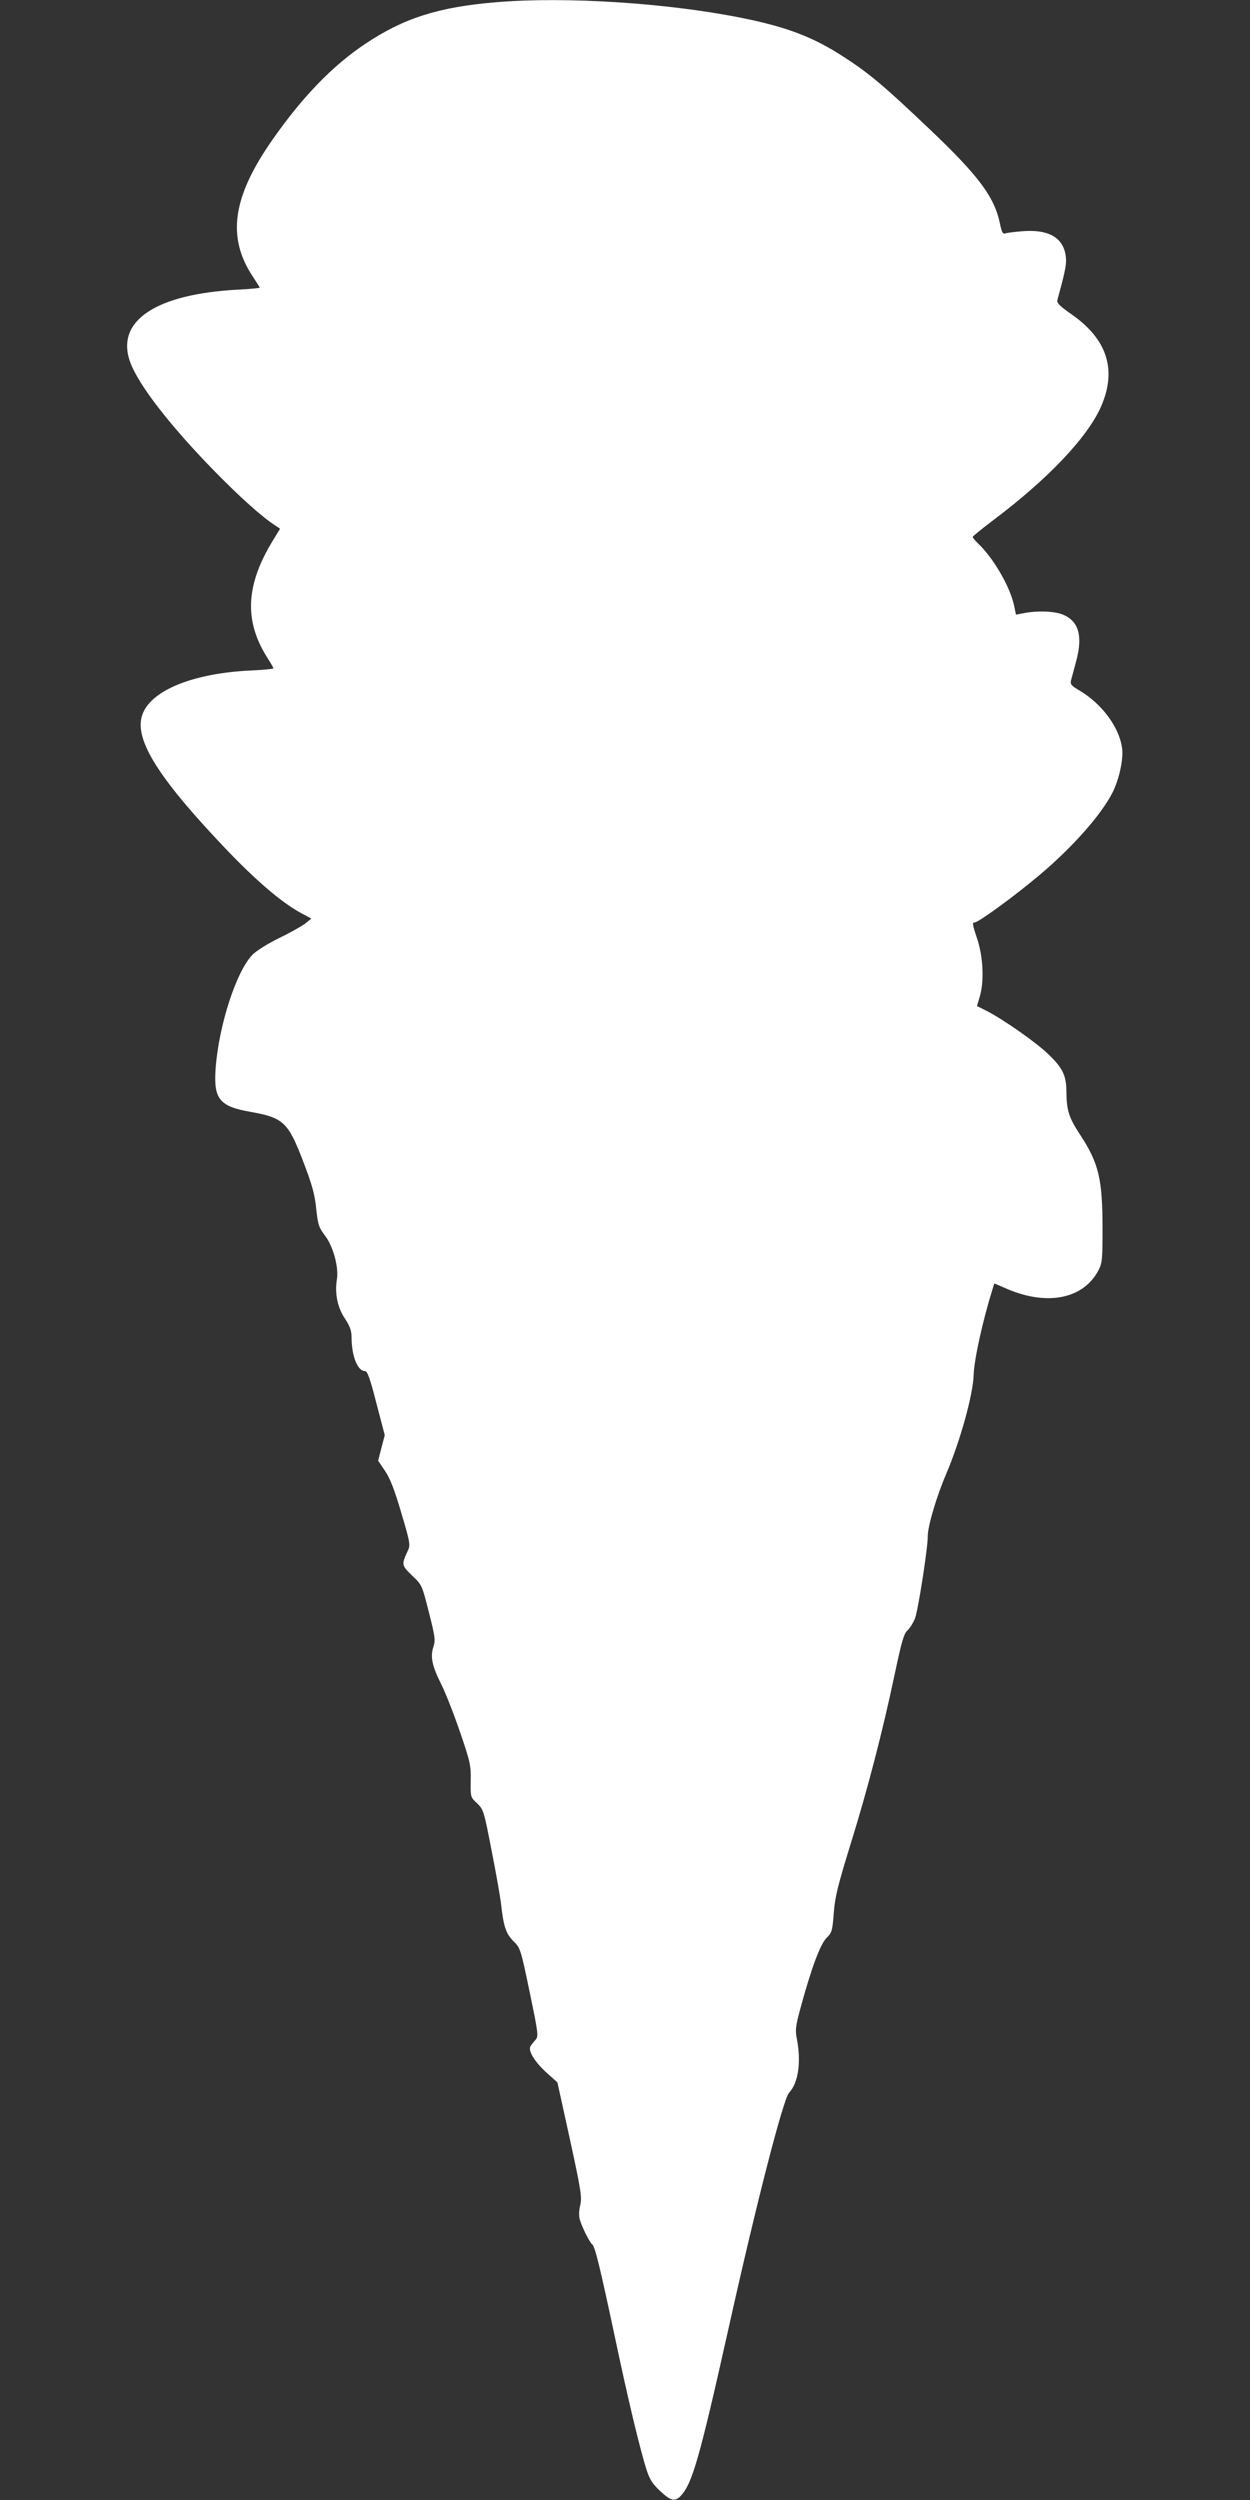
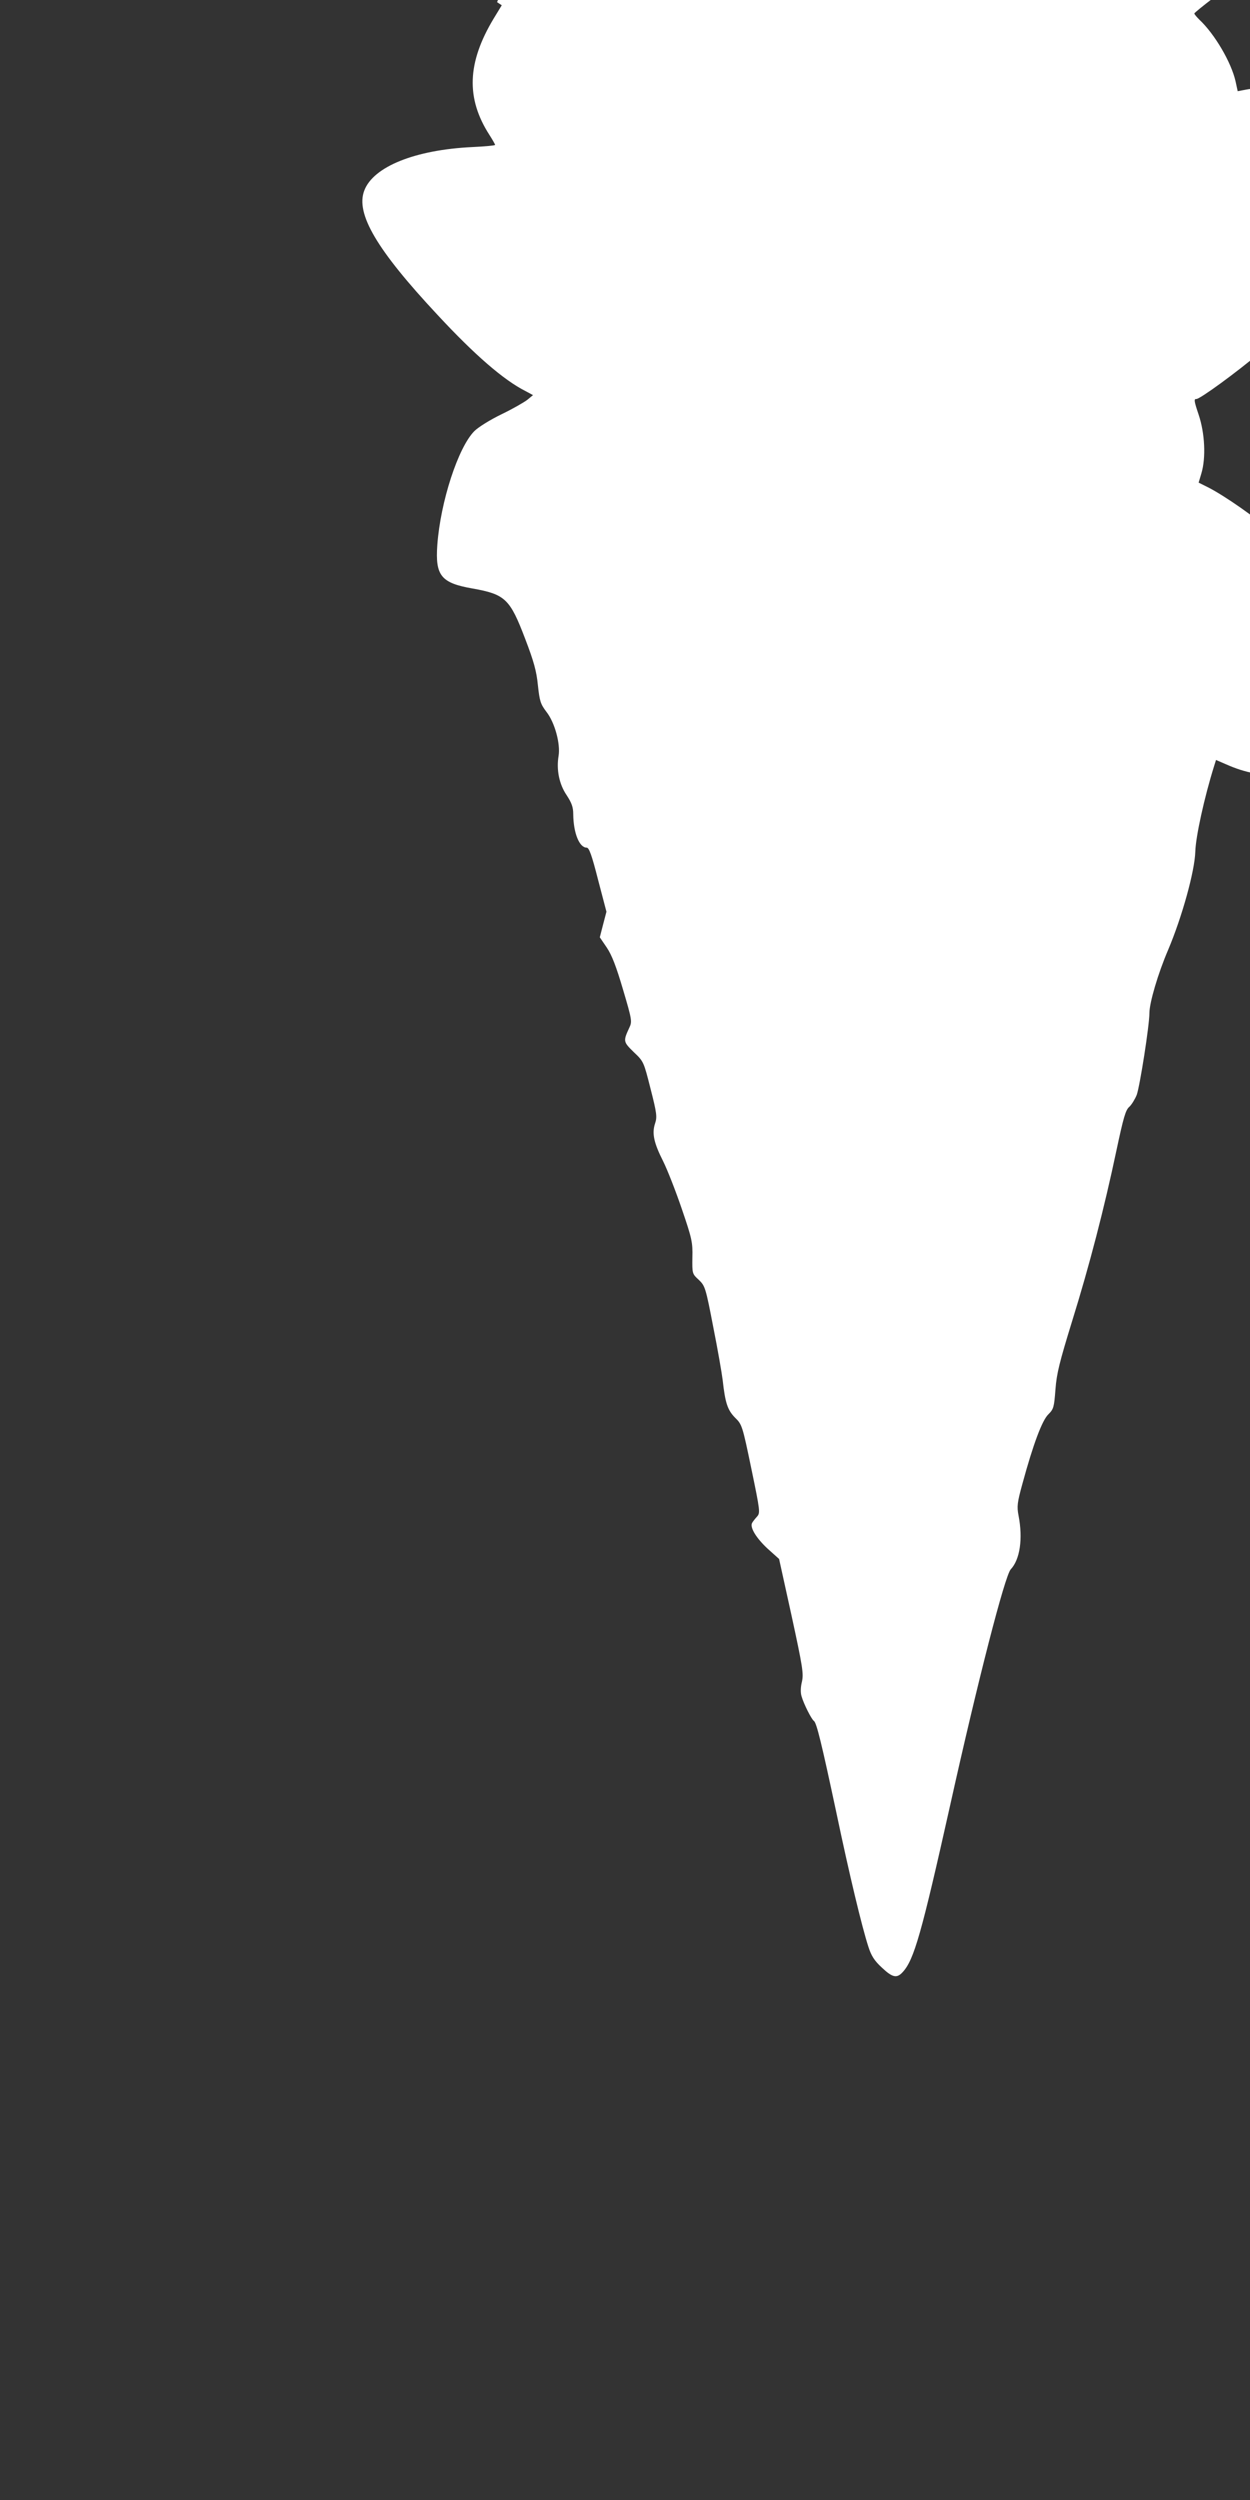
<svg xmlns="http://www.w3.org/2000/svg" version="1.0" width="640pt" height="1280pt" viewBox="0 0 640 1280" preserveAspectRatio="xMidYMid meet">
  <rect x="0" y="0" width="640" height="1280" fill="#333333" stroke="none" />
  <g transform="translate(0,1280) scale(0.1,-0.1)" fill="#ffffff" stroke="none">
-     <path d="M2545 12789 c-296 -24 -477 -81 -674 -213 -168 -112 -321 -270 -475 -490 -206 -294 -236 -500 -101 -703 19 -29 35 -54 35 -56 0 -2 -51 -7 -112 -10 -426 -23 -630 -163 -550 -375 44 -116 202 -320 426 -550 134 -137 244 -236 316 -283 l24 -16 -42 -69 c-135 -225 -142 -407 -21 -595 16 -25 29 -48 29 -51 0 -3 -53 -8 -117 -11 -292 -14 -507 -100 -553 -223 -45 -118 64 -303 374 -635 191 -206 340 -335 451 -391 l39 -21 -29 -24 c-17 -13 -76 -47 -132 -74 -58 -28 -119 -66 -139 -86 -83 -83 -174 -362 -190 -584 -11 -156 19 -194 180 -222 168 -30 192 -53 270 -258 44 -115 58 -165 65 -237 9 -82 13 -96 44 -137 43 -55 72 -164 62 -225 -12 -71 3 -145 41 -201 26 -40 34 -61 34 -98 1 -96 31 -171 69 -171 12 0 26 -38 58 -164 l43 -164 -17 -65 -17 -66 36 -53 c26 -39 48 -96 83 -215 46 -155 47 -164 32 -195 -32 -69 -31 -72 23 -125 51 -48 51 -50 86 -188 32 -125 34 -144 23 -177 -17 -51 -6 -100 41 -193 22 -44 65 -154 96 -245 52 -152 56 -171 54 -248 -1 -83 -1 -84 33 -115 32 -31 35 -39 74 -242 23 -115 44 -237 48 -270 13 -118 25 -154 63 -193 36 -35 38 -40 84 -262 45 -217 46 -226 29 -245 -10 -11 -21 -25 -25 -32 -13 -23 21 -78 79 -132 l59 -53 64 -291 c57 -263 62 -296 53 -337 -7 -28 -8 -56 -2 -75 11 -39 51 -118 63 -126 14 -9 40 -117 114 -464 69 -329 132 -590 165 -692 15 -47 31 -72 69 -107 55 -52 77 -56 107 -23 58 63 96 197 243 855 142 639 280 1175 310 1207 47 50 63 156 40 275 -9 47 -7 66 20 164 55 202 101 325 133 355 27 27 29 37 36 128 6 81 21 140 85 348 89 286 165 580 227 874 36 169 47 208 66 224 12 11 29 39 38 61 16 44 65 356 65 419 0 53 44 203 96 324 71 168 136 402 139 503 2 76 46 277 96 437 l10 32 67 -29 c205 -87 388 -50 465 94 20 38 22 55 22 211 0 260 -19 339 -116 487 -56 85 -68 123 -69 216 0 84 -18 123 -92 194 -63 61 -233 180 -318 223 l-48 24 14 47 c24 80 18 206 -14 301 -23 68 -25 81 -12 80 18 -1 206 136 335 245 168 142 313 306 371 420 34 67 57 173 49 228 -15 108 -104 228 -222 297 -35 20 -44 30 -40 47 3 12 15 57 27 101 35 130 13 206 -70 239 -43 17 -129 20 -196 7 l-42 -8 -11 51 c-22 97 -107 242 -185 315 -14 14 -26 28 -26 32 0 3 44 39 98 80 287 215 492 431 561 591 80 188 29 343 -156 471 -60 42 -73 56 -69 72 44 161 48 186 42 228 -14 92 -90 134 -222 123 -39 -3 -78 -8 -87 -11 -12 -5 -18 5 -27 49 -28 137 -108 245 -364 488 -223 212 -305 282 -429 362 -161 106 -298 158 -533 205 -380 76 -895 109 -1249 80z" />
+     <path d="M2545 12789 l24 -16 -42 -69 c-135 -225 -142 -407 -21 -595 16 -25 29 -48 29 -51 0 -3 -53 -8 -117 -11 -292 -14 -507 -100 -553 -223 -45 -118 64 -303 374 -635 191 -206 340 -335 451 -391 l39 -21 -29 -24 c-17 -13 -76 -47 -132 -74 -58 -28 -119 -66 -139 -86 -83 -83 -174 -362 -190 -584 -11 -156 19 -194 180 -222 168 -30 192 -53 270 -258 44 -115 58 -165 65 -237 9 -82 13 -96 44 -137 43 -55 72 -164 62 -225 -12 -71 3 -145 41 -201 26 -40 34 -61 34 -98 1 -96 31 -171 69 -171 12 0 26 -38 58 -164 l43 -164 -17 -65 -17 -66 36 -53 c26 -39 48 -96 83 -215 46 -155 47 -164 32 -195 -32 -69 -31 -72 23 -125 51 -48 51 -50 86 -188 32 -125 34 -144 23 -177 -17 -51 -6 -100 41 -193 22 -44 65 -154 96 -245 52 -152 56 -171 54 -248 -1 -83 -1 -84 33 -115 32 -31 35 -39 74 -242 23 -115 44 -237 48 -270 13 -118 25 -154 63 -193 36 -35 38 -40 84 -262 45 -217 46 -226 29 -245 -10 -11 -21 -25 -25 -32 -13 -23 21 -78 79 -132 l59 -53 64 -291 c57 -263 62 -296 53 -337 -7 -28 -8 -56 -2 -75 11 -39 51 -118 63 -126 14 -9 40 -117 114 -464 69 -329 132 -590 165 -692 15 -47 31 -72 69 -107 55 -52 77 -56 107 -23 58 63 96 197 243 855 142 639 280 1175 310 1207 47 50 63 156 40 275 -9 47 -7 66 20 164 55 202 101 325 133 355 27 27 29 37 36 128 6 81 21 140 85 348 89 286 165 580 227 874 36 169 47 208 66 224 12 11 29 39 38 61 16 44 65 356 65 419 0 53 44 203 96 324 71 168 136 402 139 503 2 76 46 277 96 437 l10 32 67 -29 c205 -87 388 -50 465 94 20 38 22 55 22 211 0 260 -19 339 -116 487 -56 85 -68 123 -69 216 0 84 -18 123 -92 194 -63 61 -233 180 -318 223 l-48 24 14 47 c24 80 18 206 -14 301 -23 68 -25 81 -12 80 18 -1 206 136 335 245 168 142 313 306 371 420 34 67 57 173 49 228 -15 108 -104 228 -222 297 -35 20 -44 30 -40 47 3 12 15 57 27 101 35 130 13 206 -70 239 -43 17 -129 20 -196 7 l-42 -8 -11 51 c-22 97 -107 242 -185 315 -14 14 -26 28 -26 32 0 3 44 39 98 80 287 215 492 431 561 591 80 188 29 343 -156 471 -60 42 -73 56 -69 72 44 161 48 186 42 228 -14 92 -90 134 -222 123 -39 -3 -78 -8 -87 -11 -12 -5 -18 5 -27 49 -28 137 -108 245 -364 488 -223 212 -305 282 -429 362 -161 106 -298 158 -533 205 -380 76 -895 109 -1249 80z" />
  </g>
</svg>